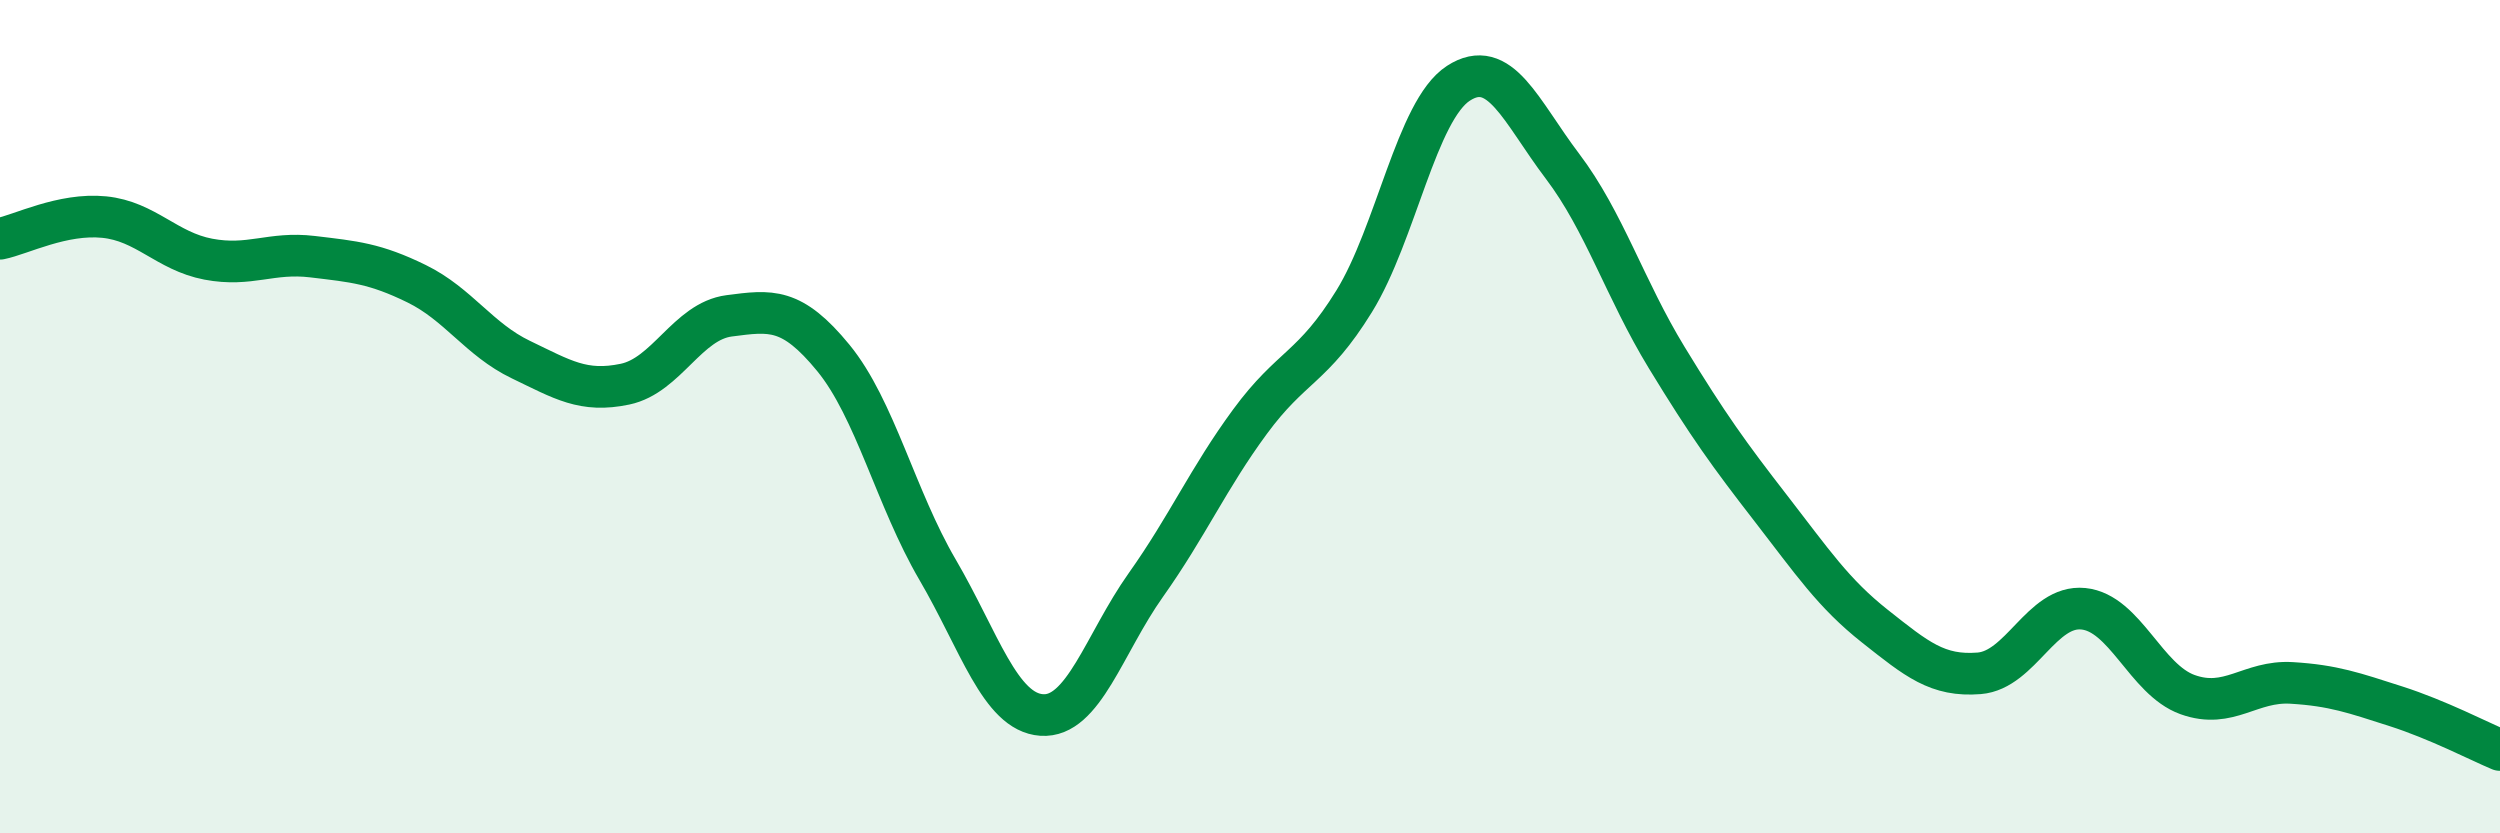
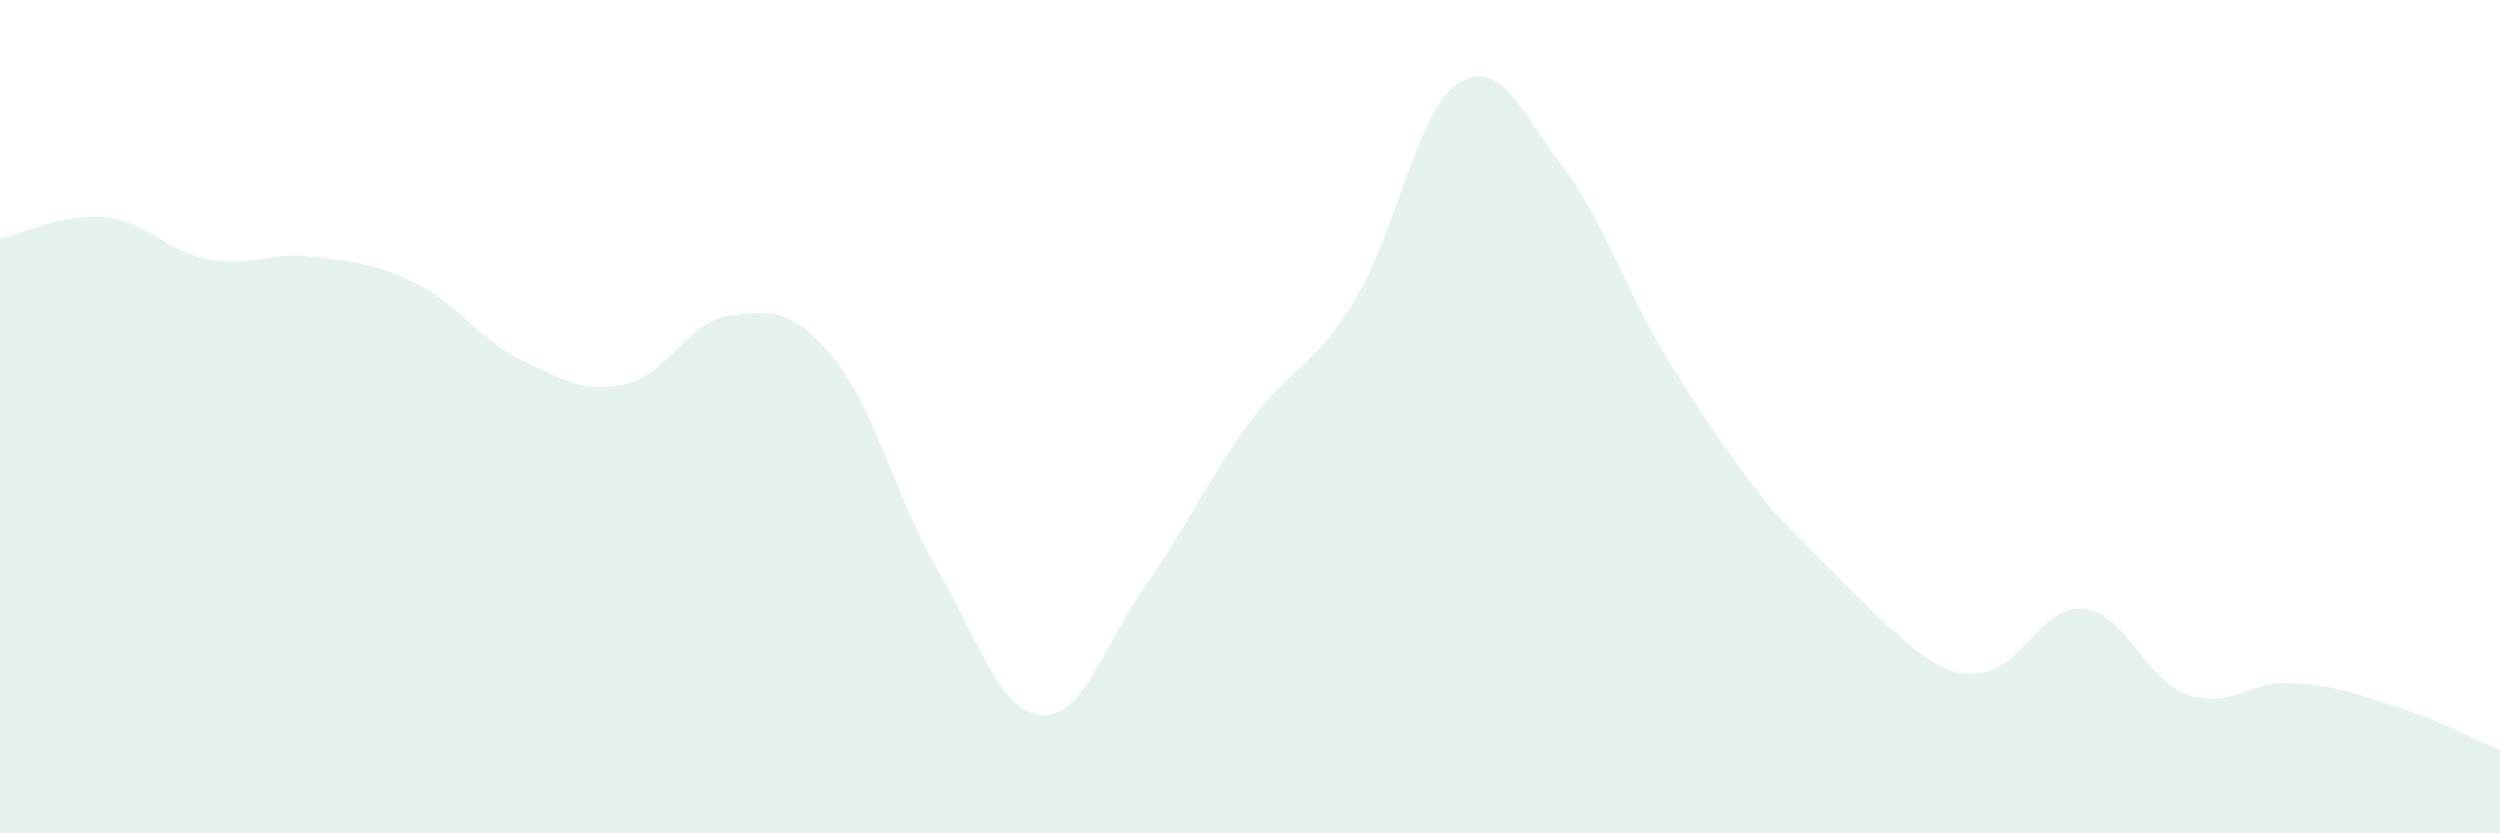
<svg xmlns="http://www.w3.org/2000/svg" width="60" height="20" viewBox="0 0 60 20">
-   <path d="M 0,5.73 C 0.5,5.63 1.5,5.11 2.5,5.21 C 3.5,5.31 4,6.03 5,6.22 C 6,6.41 6.5,6.04 7.5,6.16 C 8.5,6.28 9,6.32 10,6.81 C 11,7.3 11.5,8.15 12.5,8.63 C 13.5,9.11 14,9.43 15,9.22 C 16,9.01 16.5,7.71 17.5,7.58 C 18.5,7.45 19,7.37 20,8.59 C 21,9.81 21.5,11.96 22.5,13.67 C 23.5,15.38 24,17.09 25,17.16 C 26,17.23 26.5,15.45 27.5,14.04 C 28.5,12.63 29,11.48 30,10.12 C 31,8.76 31.5,8.85 32.5,7.23 C 33.5,5.61 34,2.65 35,2 C 36,1.35 36.5,2.67 37.5,3.99 C 38.5,5.31 39,6.94 40,8.58 C 41,10.22 41.5,10.91 42.5,12.2 C 43.5,13.49 44,14.24 45,15.03 C 46,15.82 46.5,16.24 47.5,16.16 C 48.5,16.08 49,14.51 50,14.61 C 51,14.71 51.5,16.31 52.5,16.67 C 53.5,17.03 54,16.33 55,16.39 C 56,16.45 56.5,16.63 57.5,16.95 C 58.5,17.27 59.5,17.79 60,18L60 20L0 20Z" fill="#008740" opacity="0.1" stroke-linecap="round" stroke-linejoin="round" />
-   <path d="M 0,5.73 C 0.5,5.63 1.5,5.11 2.5,5.21 C 3.5,5.31 4,6.03 5,6.22 C 6,6.41 6.5,6.04 7.5,6.16 C 8.5,6.28 9,6.32 10,6.81 C 11,7.3 11.5,8.15 12.5,8.63 C 13.5,9.11 14,9.43 15,9.22 C 16,9.01 16.5,7.71 17.5,7.58 C 18.5,7.45 19,7.37 20,8.59 C 21,9.81 21.5,11.96 22.5,13.67 C 23.5,15.38 24,17.09 25,17.16 C 26,17.23 26.5,15.45 27.5,14.04 C 28.5,12.63 29,11.48 30,10.12 C 31,8.76 31.5,8.85 32.5,7.23 C 33.5,5.61 34,2.65 35,2 C 36,1.35 36.5,2.67 37.5,3.99 C 38.5,5.31 39,6.94 40,8.58 C 41,10.22 41.5,10.91 42.5,12.2 C 43.5,13.49 44,14.24 45,15.03 C 46,15.82 46.5,16.24 47.5,16.16 C 48.5,16.08 49,14.51 50,14.61 C 51,14.71 51.5,16.31 52.5,16.67 C 53.5,17.03 54,16.33 55,16.39 C 56,16.45 56.5,16.63 57.5,16.95 C 58.5,17.27 59.5,17.79 60,18" stroke="#008740" stroke-width="1" fill="none" stroke-linecap="round" stroke-linejoin="round" />
+   <path d="M 0,5.73 C 0.5,5.63 1.5,5.11 2.5,5.21 C 3.5,5.31 4,6.03 5,6.22 C 6,6.41 6.5,6.04 7.5,6.16 C 8.5,6.28 9,6.32 10,6.81 C 11,7.3 11.5,8.15 12.5,8.63 C 13.5,9.11 14,9.43 15,9.22 C 16,9.01 16.5,7.71 17.5,7.58 C 18.5,7.45 19,7.37 20,8.59 C 21,9.81 21.5,11.96 22.5,13.67 C 23.5,15.38 24,17.09 25,17.16 C 26,17.23 26.5,15.45 27.5,14.04 C 28.5,12.63 29,11.48 30,10.12 C 31,8.76 31.5,8.85 32.5,7.23 C 33.5,5.61 34,2.65 35,2 C 36,1.35 36.5,2.67 37.5,3.99 C 38.5,5.31 39,6.94 40,8.58 C 41,10.22 41.5,10.91 42.5,12.2 C 46,15.82 46.5,16.24 47.5,16.16 C 48.5,16.08 49,14.51 50,14.61 C 51,14.71 51.5,16.31 52.5,16.67 C 53.5,17.03 54,16.33 55,16.39 C 56,16.45 56.5,16.63 57.5,16.95 C 58.5,17.27 59.5,17.79 60,18L60 20L0 20Z" fill="#008740" opacity="0.1" stroke-linecap="round" stroke-linejoin="round" />
</svg>